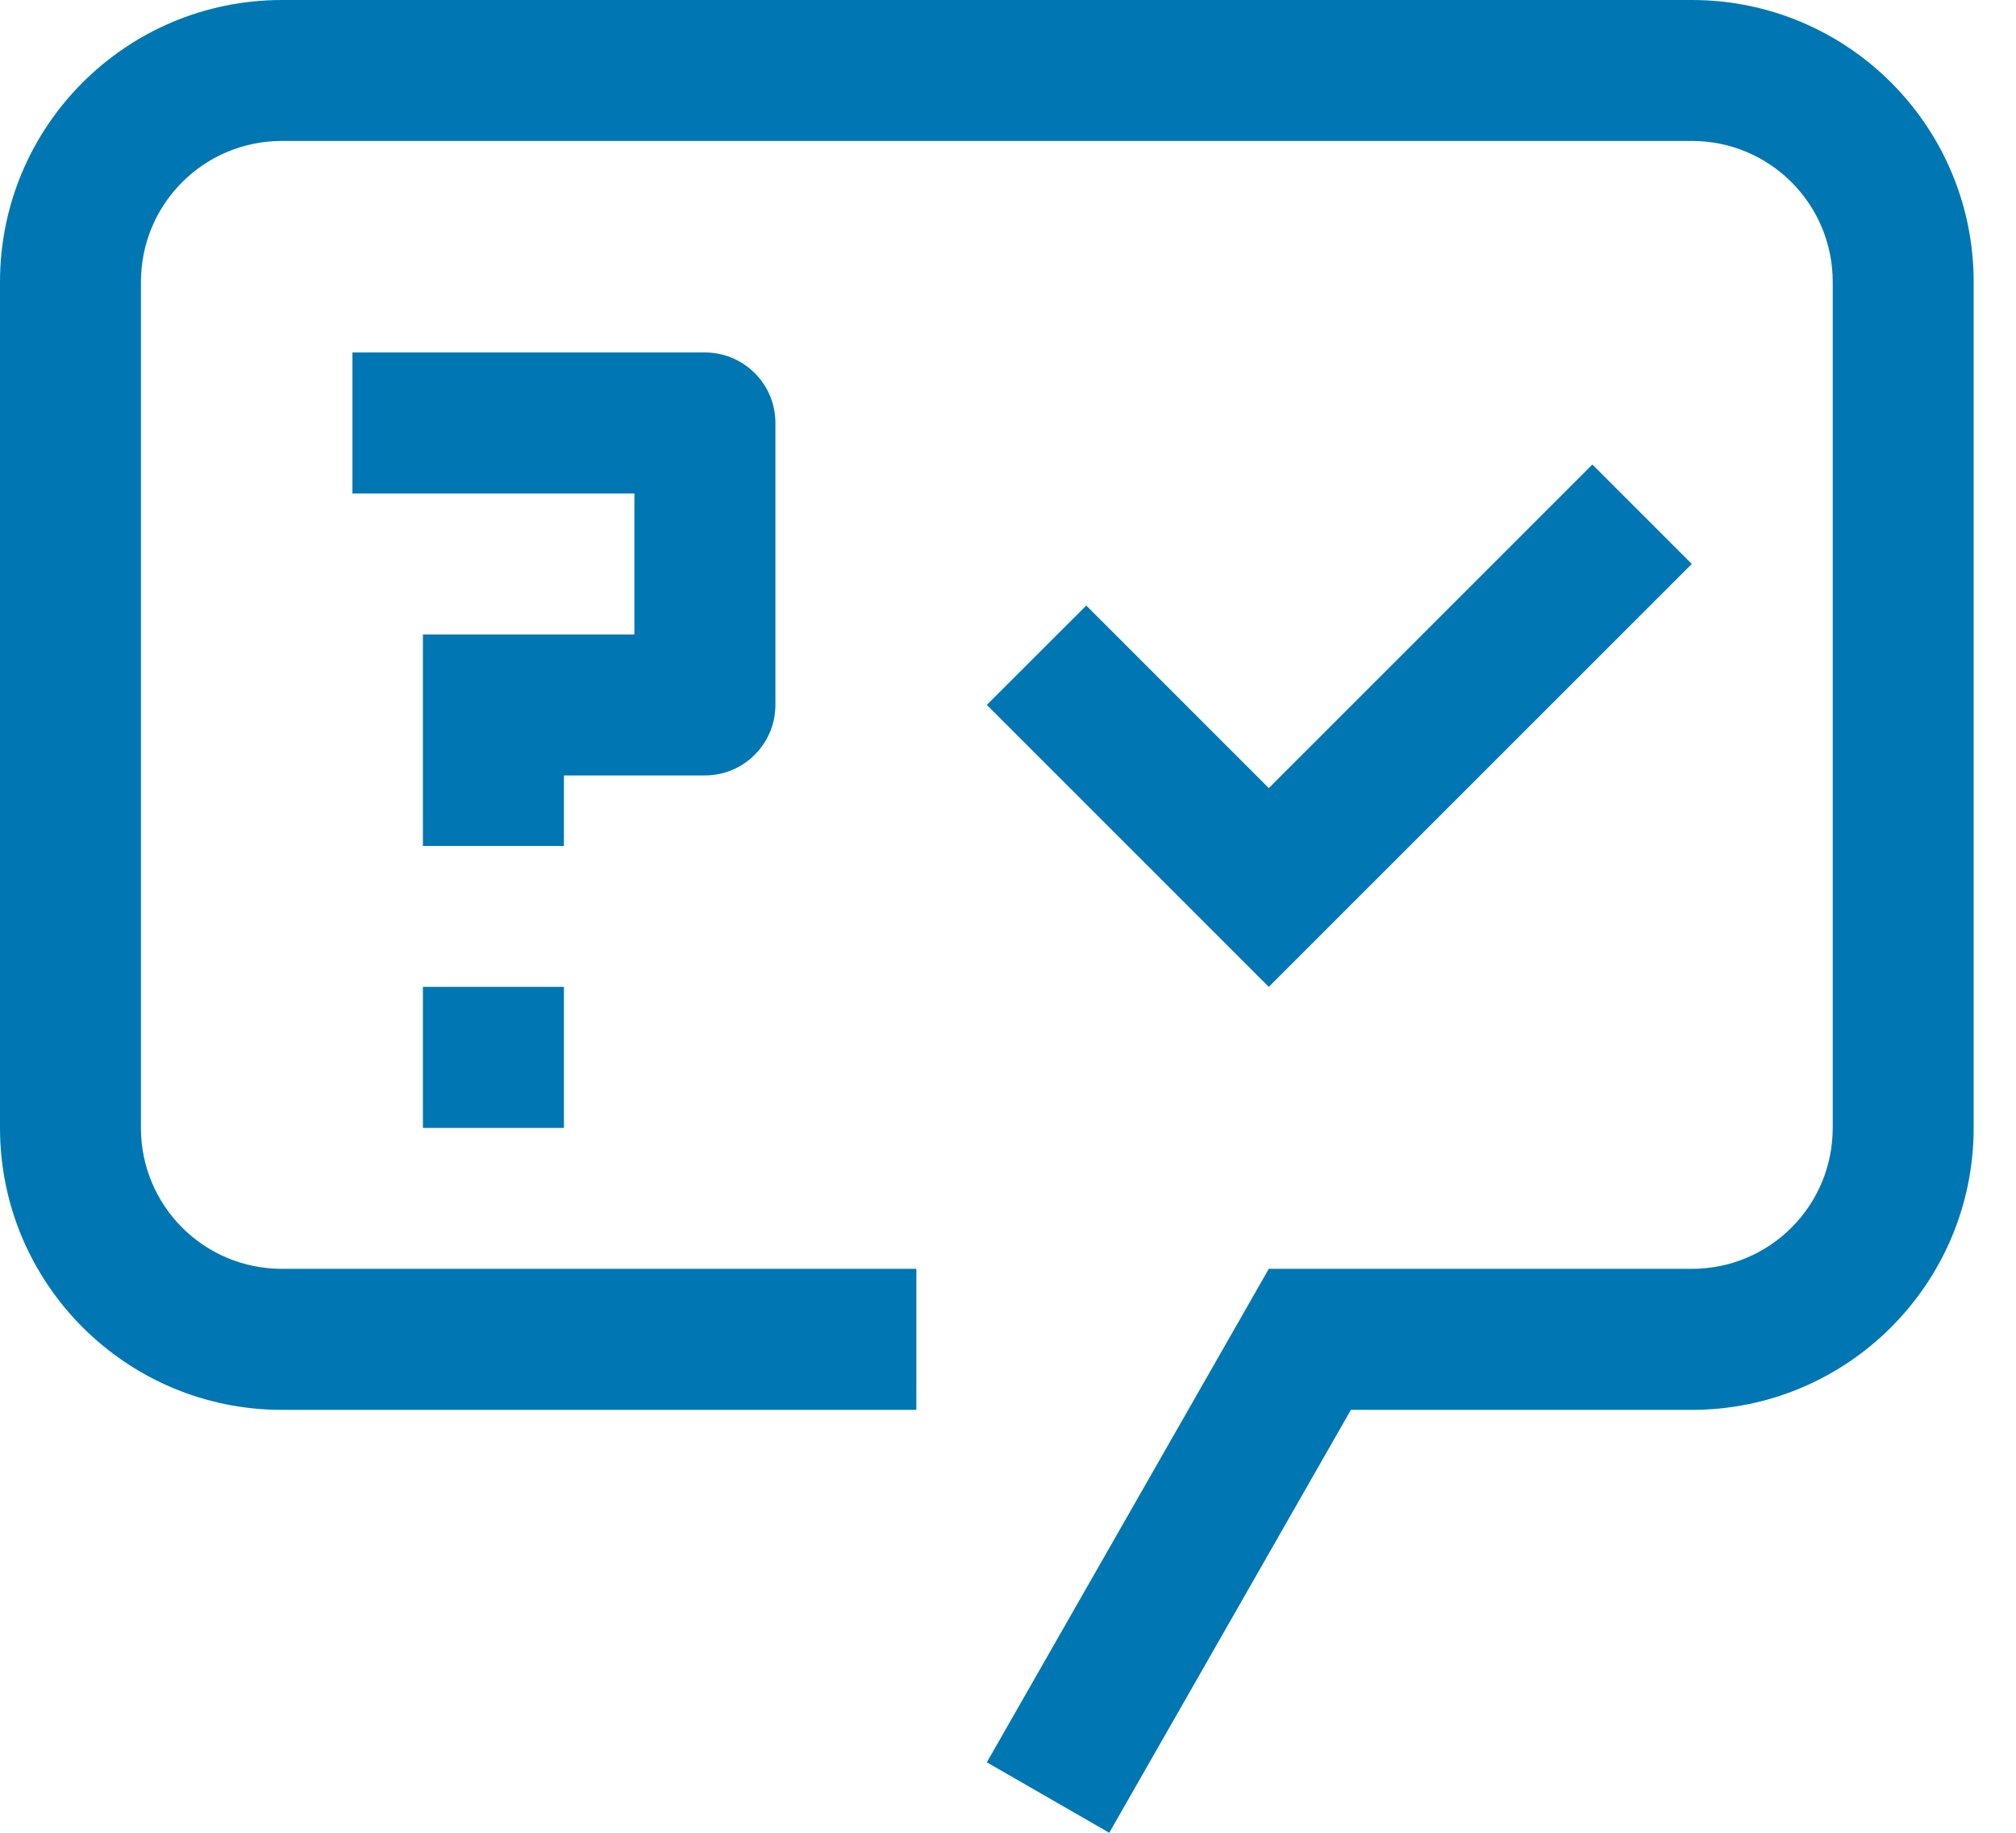
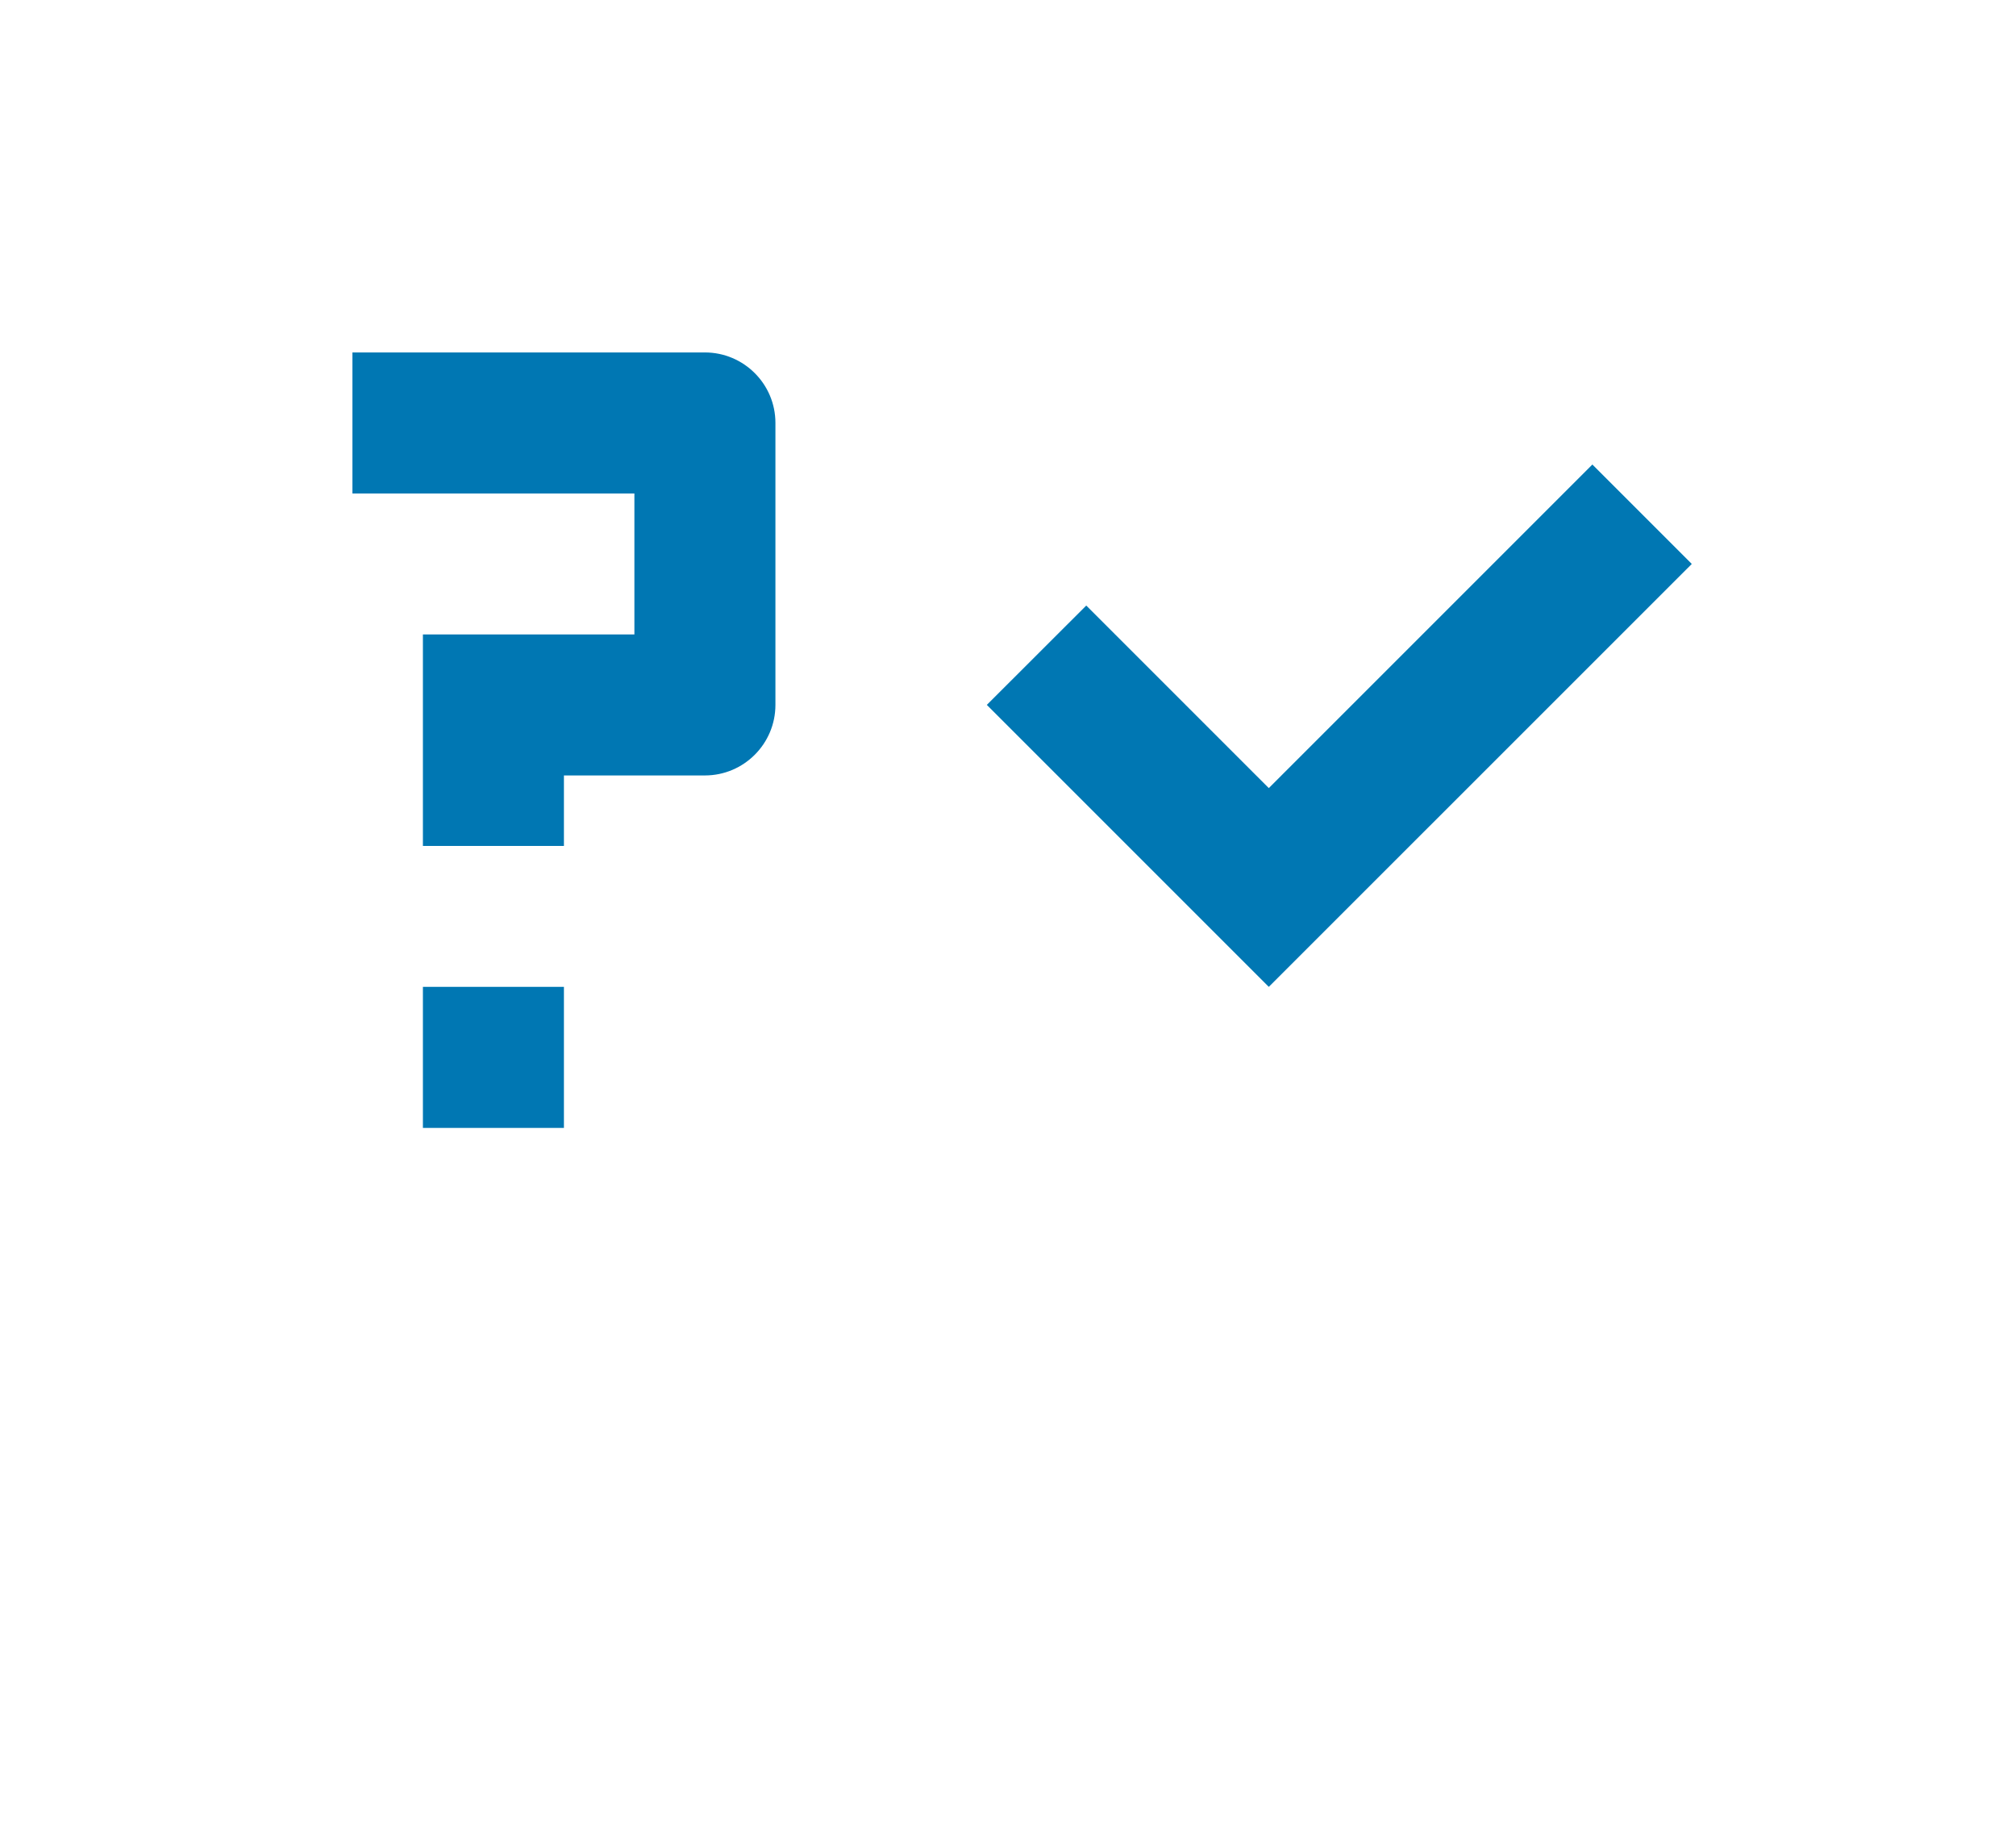
<svg xmlns="http://www.w3.org/2000/svg" viewBox="0 0 22 20" height="20" width="22">
  <g fill="#0077B3">
    <path d="M13.846,8.6 L11.854,6.608 L10.769,7.692 L13.846,10.769 L18.462,6.154 L17.377,5.069 L13.846,8.6 Z M4.615,10.769 L6.154,10.769 L6.154,12.308 L4.615,12.308 L4.615,10.769 Z M7.692,3.846 L3.846,3.846 L3.846,5.385 L6.923,5.385 L6.923,6.923 L4.615,6.923 L4.615,9.231 L6.154,9.231 L6.154,8.462 L7.692,8.462 C8.117,8.462 8.462,8.117 8.462,7.692 L8.462,4.615 C8.462,4.191 8.117,3.846 7.692,3.846" />
-     <path d="M12.105,20 L10.769,19.231 L13.846,13.846 L18.462,13.846 C19.313,13.846 20,13.159 20,12.308 L20,3.077 C20,2.225 19.313,1.538 18.462,1.538 L3.077,1.538 C2.225,1.538 1.538,2.225 1.538,3.077 L1.538,12.308 C1.538,13.159 2.225,13.846 3.077,13.846 L10,13.846 L10,15.385 L3.077,15.385 C1.378,15.385 0,14.007 0,12.308 L0,3.077 C0,1.377 1.377,0 3.077,0 L18.462,0 C20.162,0 21.538,1.377 21.538,3.077 L21.538,12.308 C21.538,14.007 20.161,15.385 18.462,15.385 L14.742,15.385 L12.105,20 Z" />
  </g>
</svg>